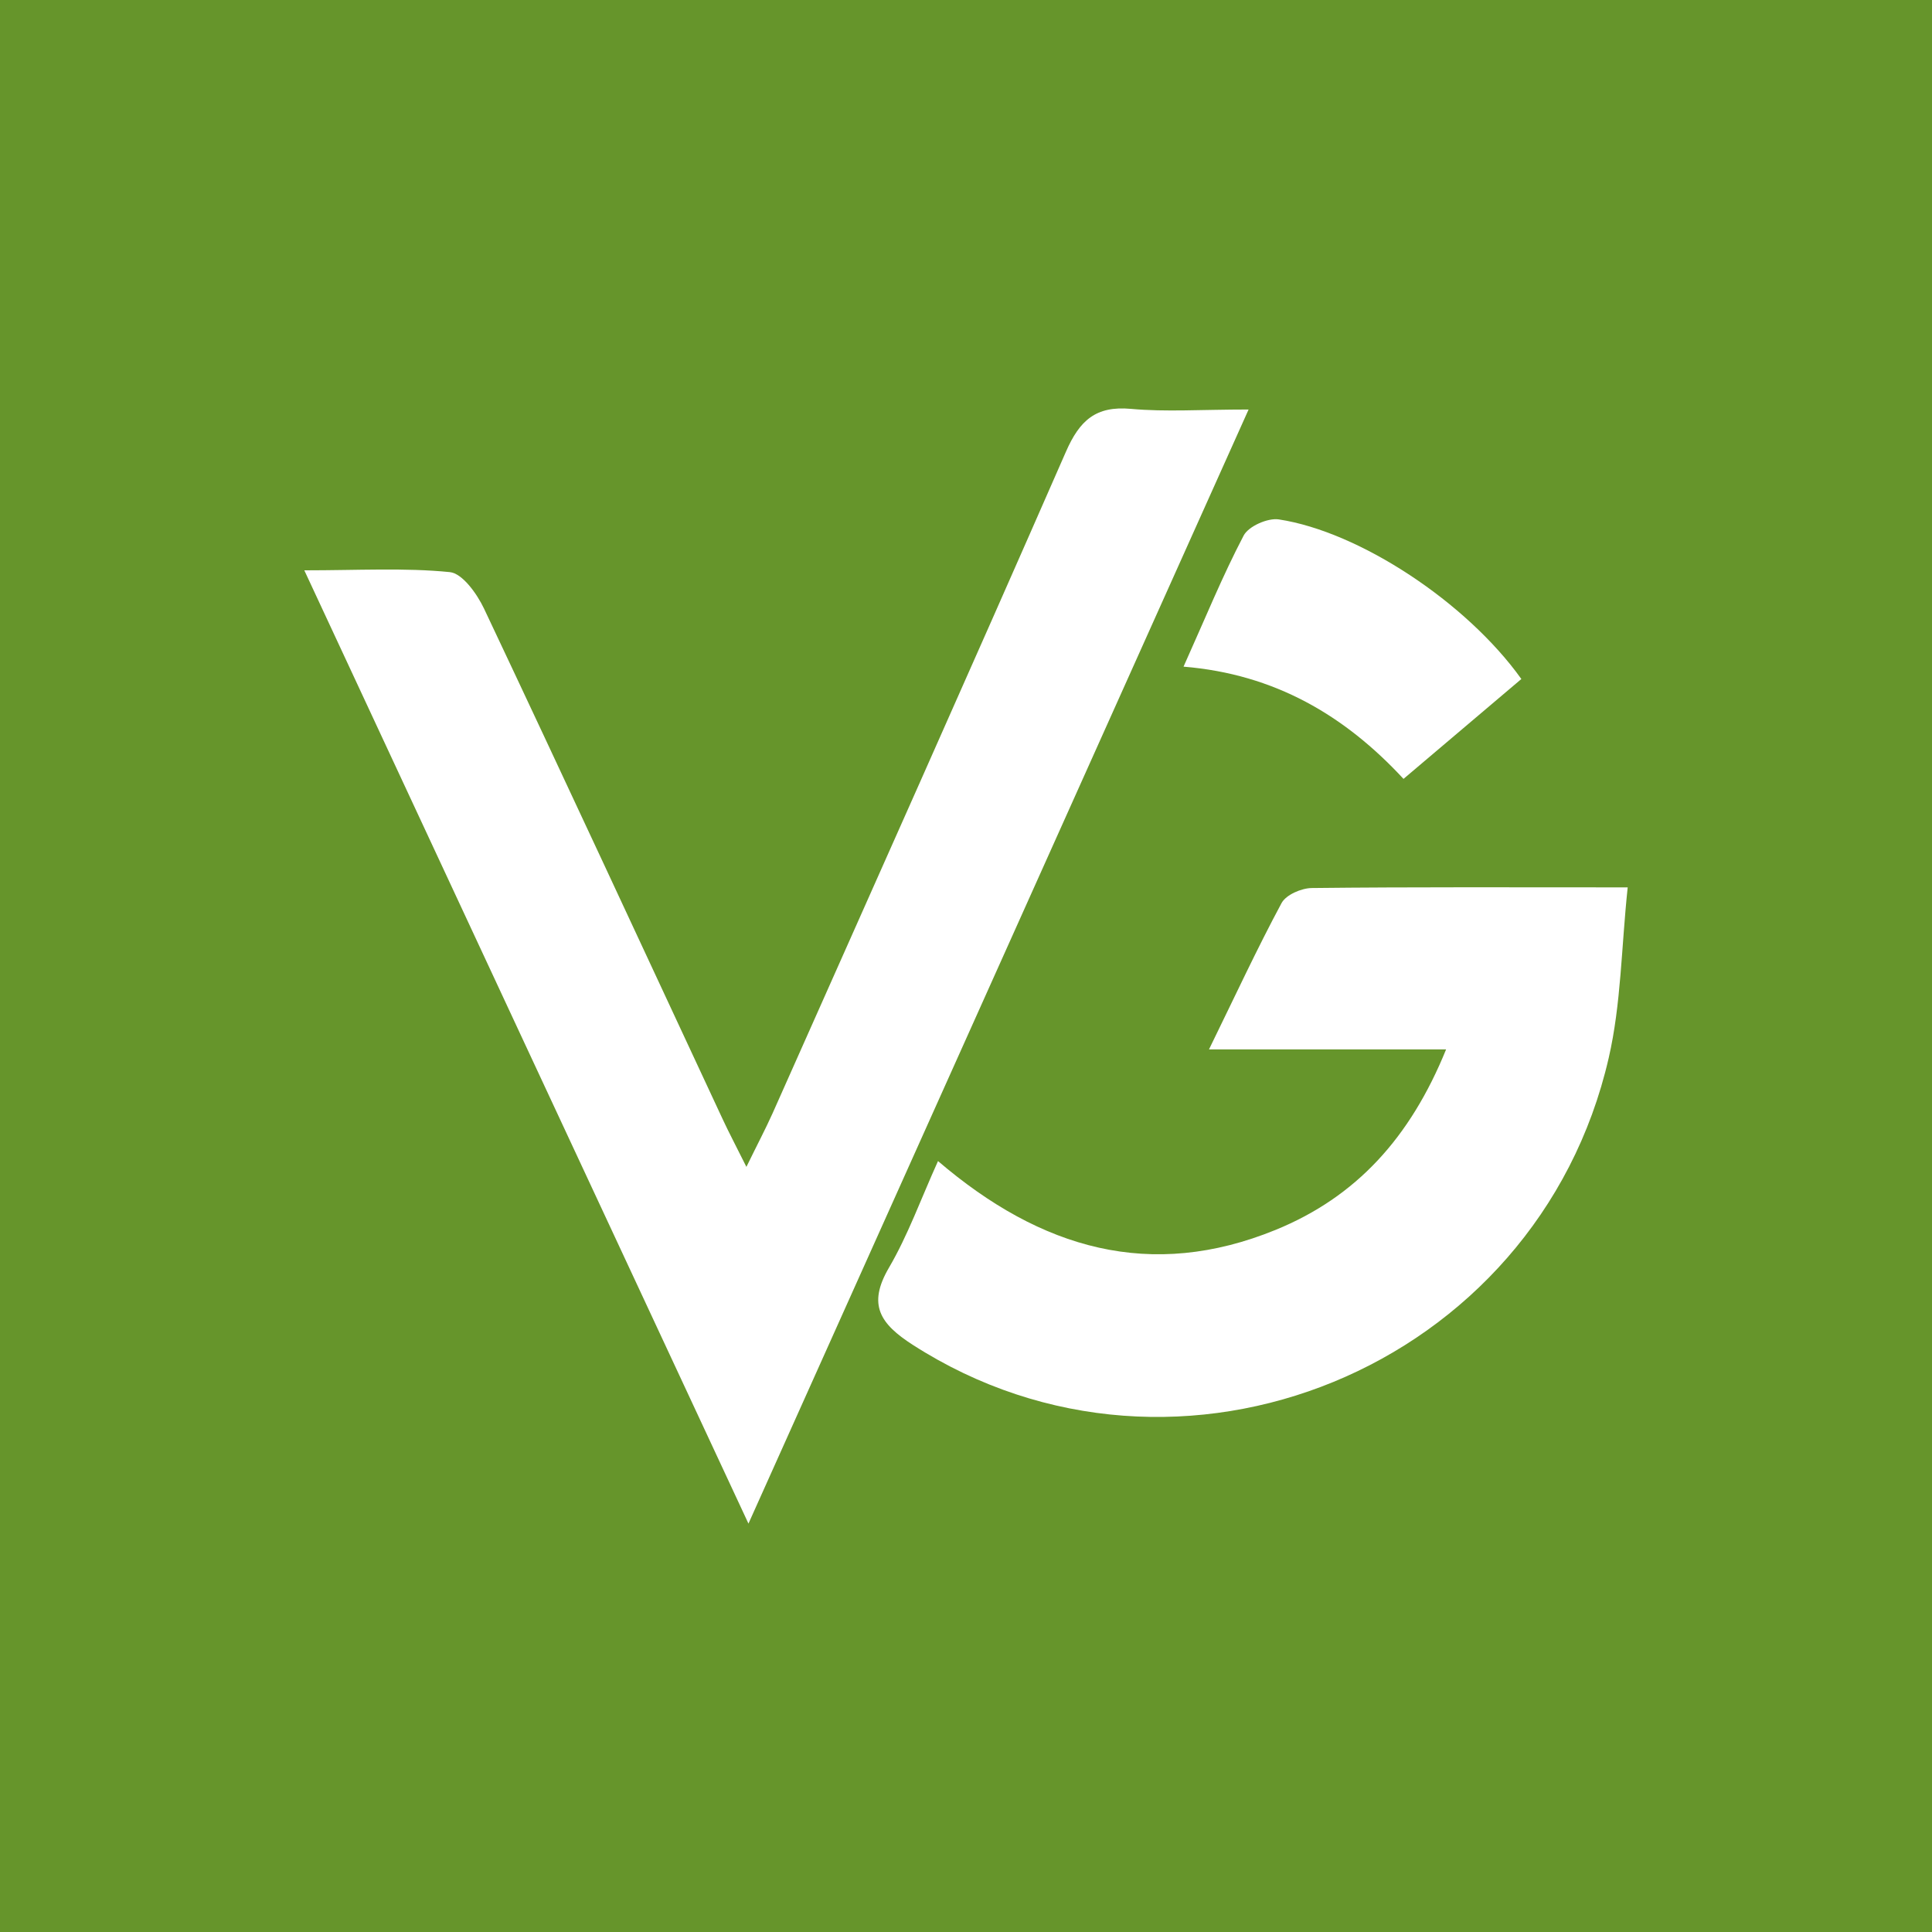
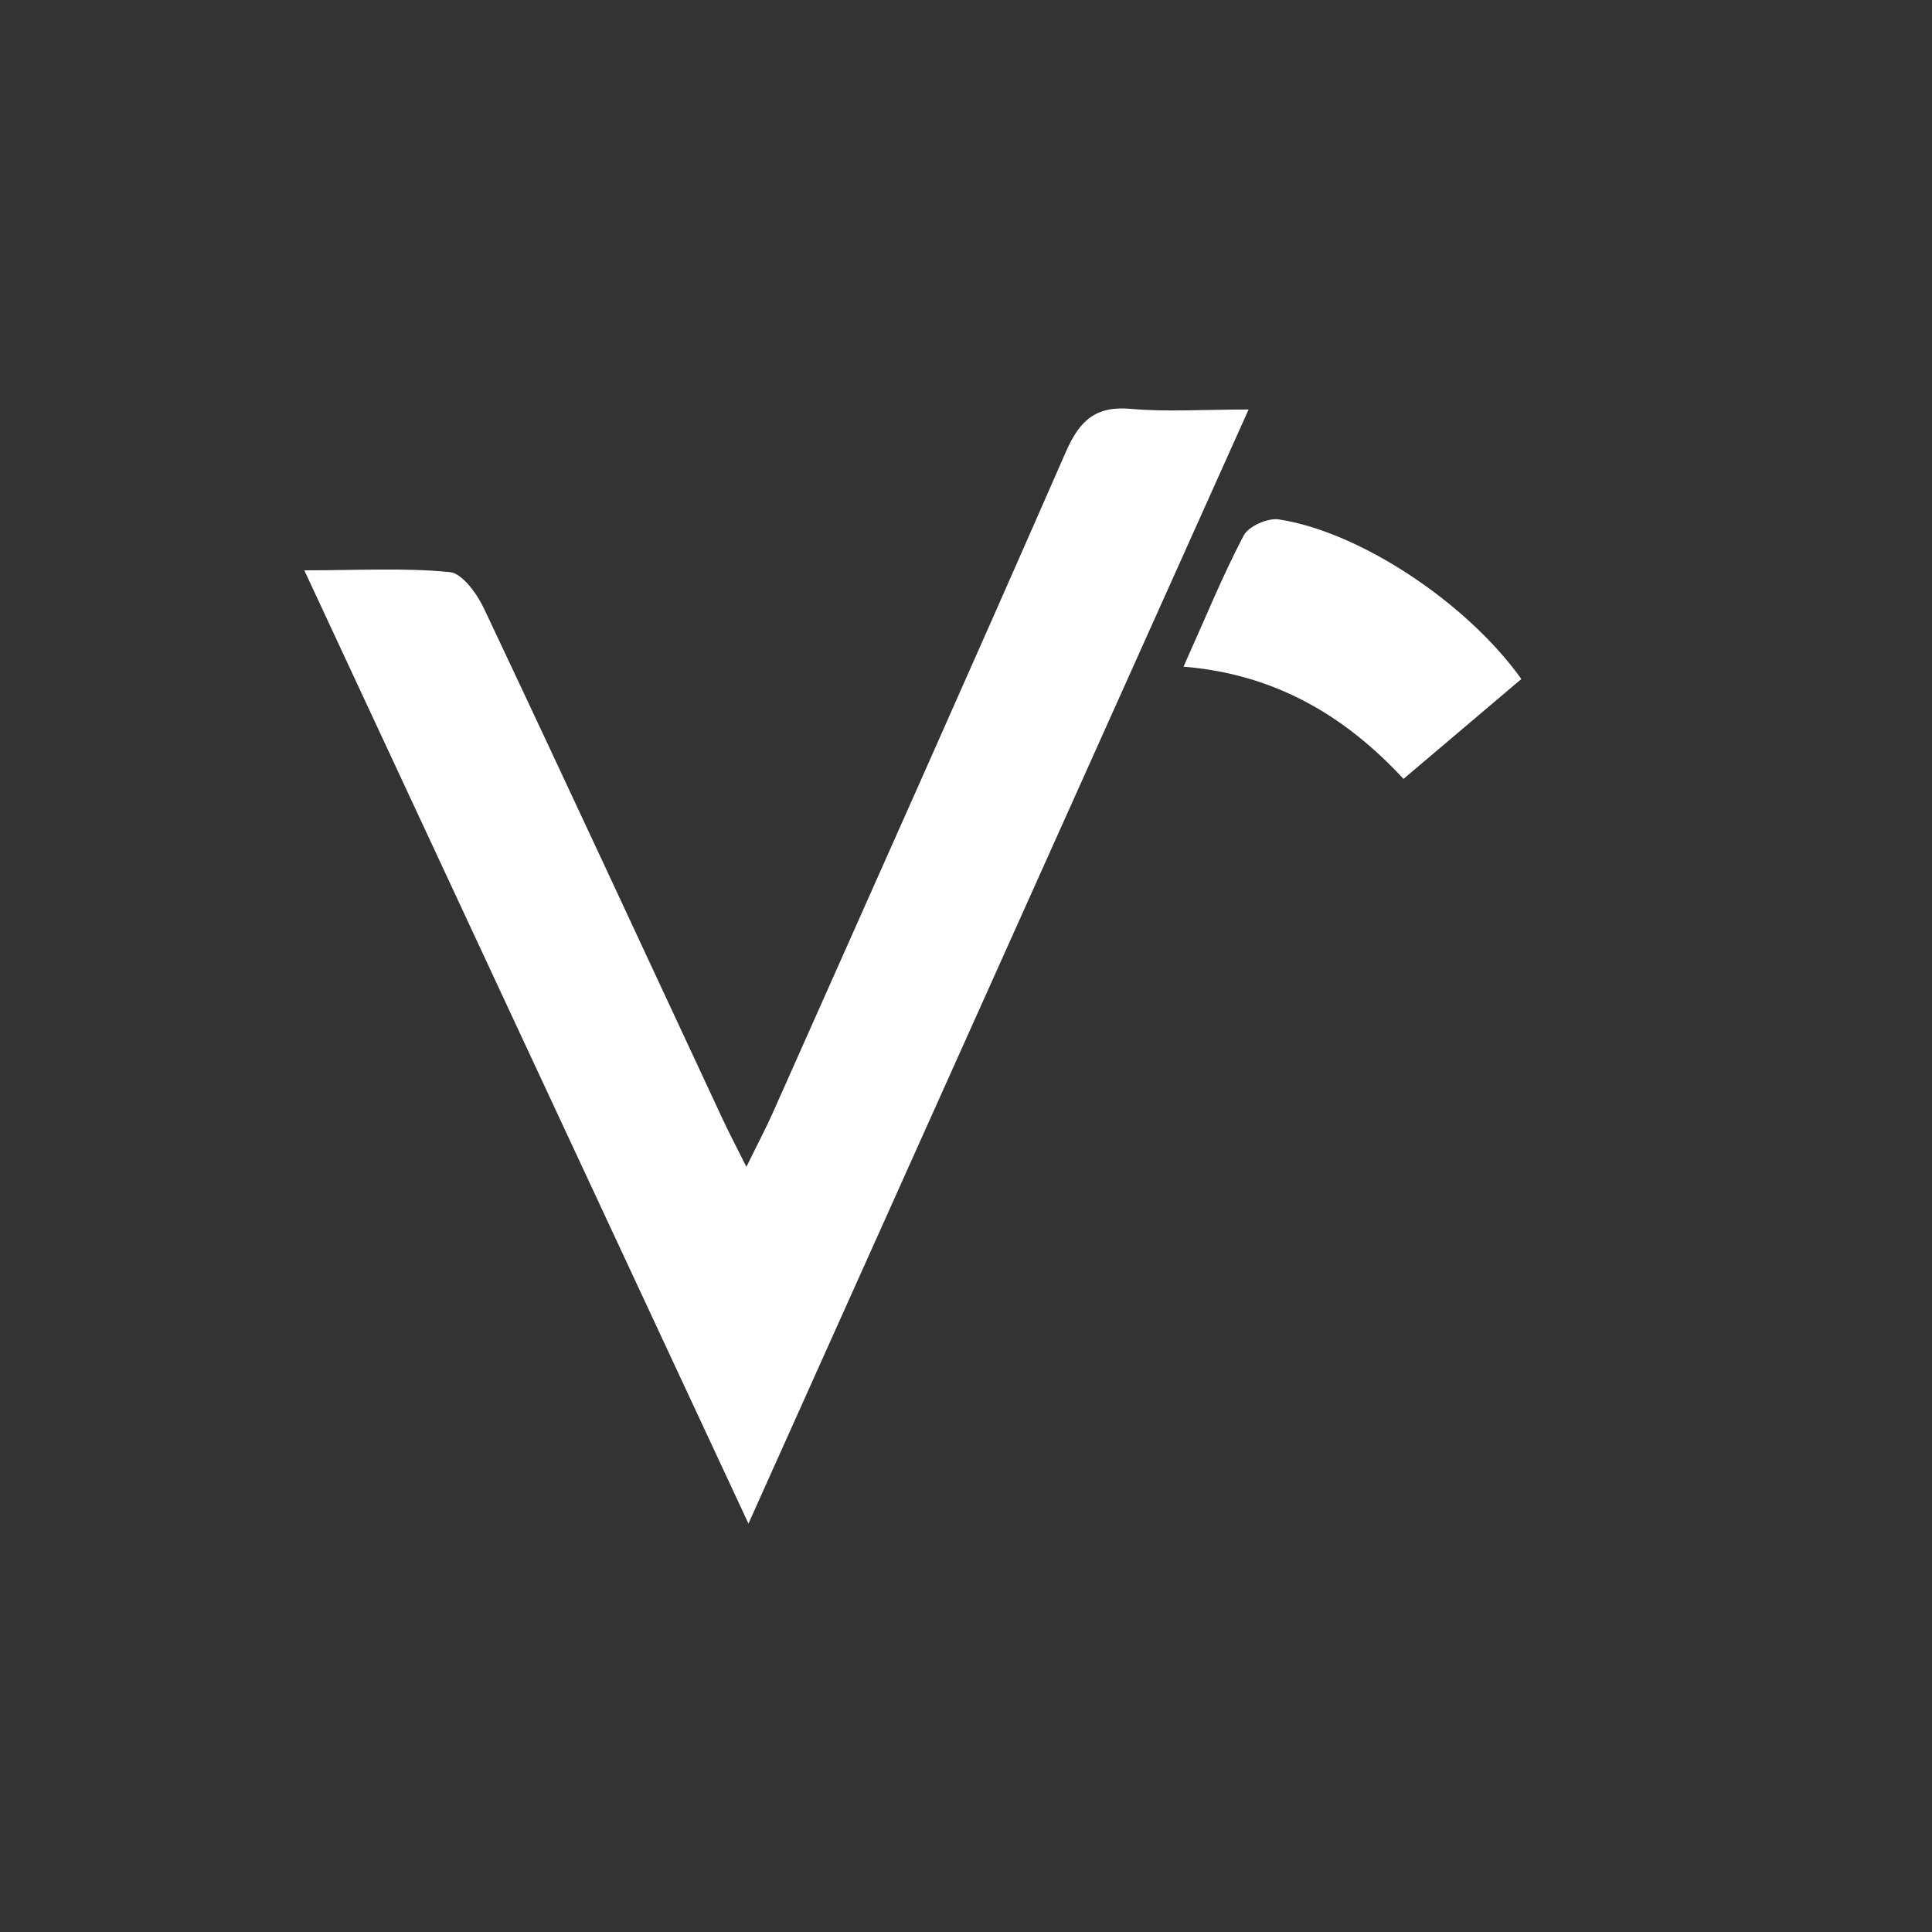
<svg xmlns="http://www.w3.org/2000/svg" data-bbox="-8.7 -7.4 2081.8 2081.8" height="2064" width="2064" data-type="color">
  <rect width="100%" height="100%" fill="#333333" stroke="none" />
  <g>
    <svg viewBox="0 0 2064 2064" y="0" x="0">
-       <path fill="#66952b" d="M2073.1-7.4v2081.8H-8.7V-7.4h2081.8z" data-color="1" />
      <path d="M325.1 609.3c58.2 0 107.2-2.9 155.4 1.9 13.5 1.3 29.1 23.2 36.6 39 85.6 181.1 169.8 362.9 254.5 544.5 6.8 14.7 14.4 29 25.8 51.9 11.6-23.8 20.3-40.2 27.9-57.1 104.8-235.5 210.1-470.9 313.5-707 14.6-33.3 31.8-49.1 69.4-45.7 37.1 3.4 74.8.7 125.7.7-178.8 398.3-353.6 787.6-534.3 1190.2-161.3-345.9-316-678.1-474.5-1018.4z" fill="#ffffff" data-color="2" />
-       <path d="M1002.1 1240.4c110.3 94.4 227.7 127.8 360.7 73.5 86.1-35.2 143.7-98.3 182.1-192.8h-253.3c28.5-58.3 51.6-108.1 77.5-156.3 4.8-8.9 21.2-16 32.4-16.1 108.2-1.2 216.4-.7 337.4-.7-6.8 64-7 124.6-20.3 182.3-76.3 332-460.1 488.7-743.5 306.4-34.6-22.3-48.7-42.6-25.4-82.4 20.3-34.7 34-73.2 52.4-113.9z" fill="#ffffff" data-color="2" />
      <path d="M1625.3 725.4c-41.6 35.3-81.4 69-125.9 106.7-62.9-67.9-137.7-111.9-235-119.9 23.2-51.6 41.6-96.9 64.2-140 5.2-10 25.8-19.1 37.6-17.3 86.1 13.1 200.6 88.6 259.1 170.5z" fill="#ffffff" data-color="2" />
    </svg>
  </g>
</svg>